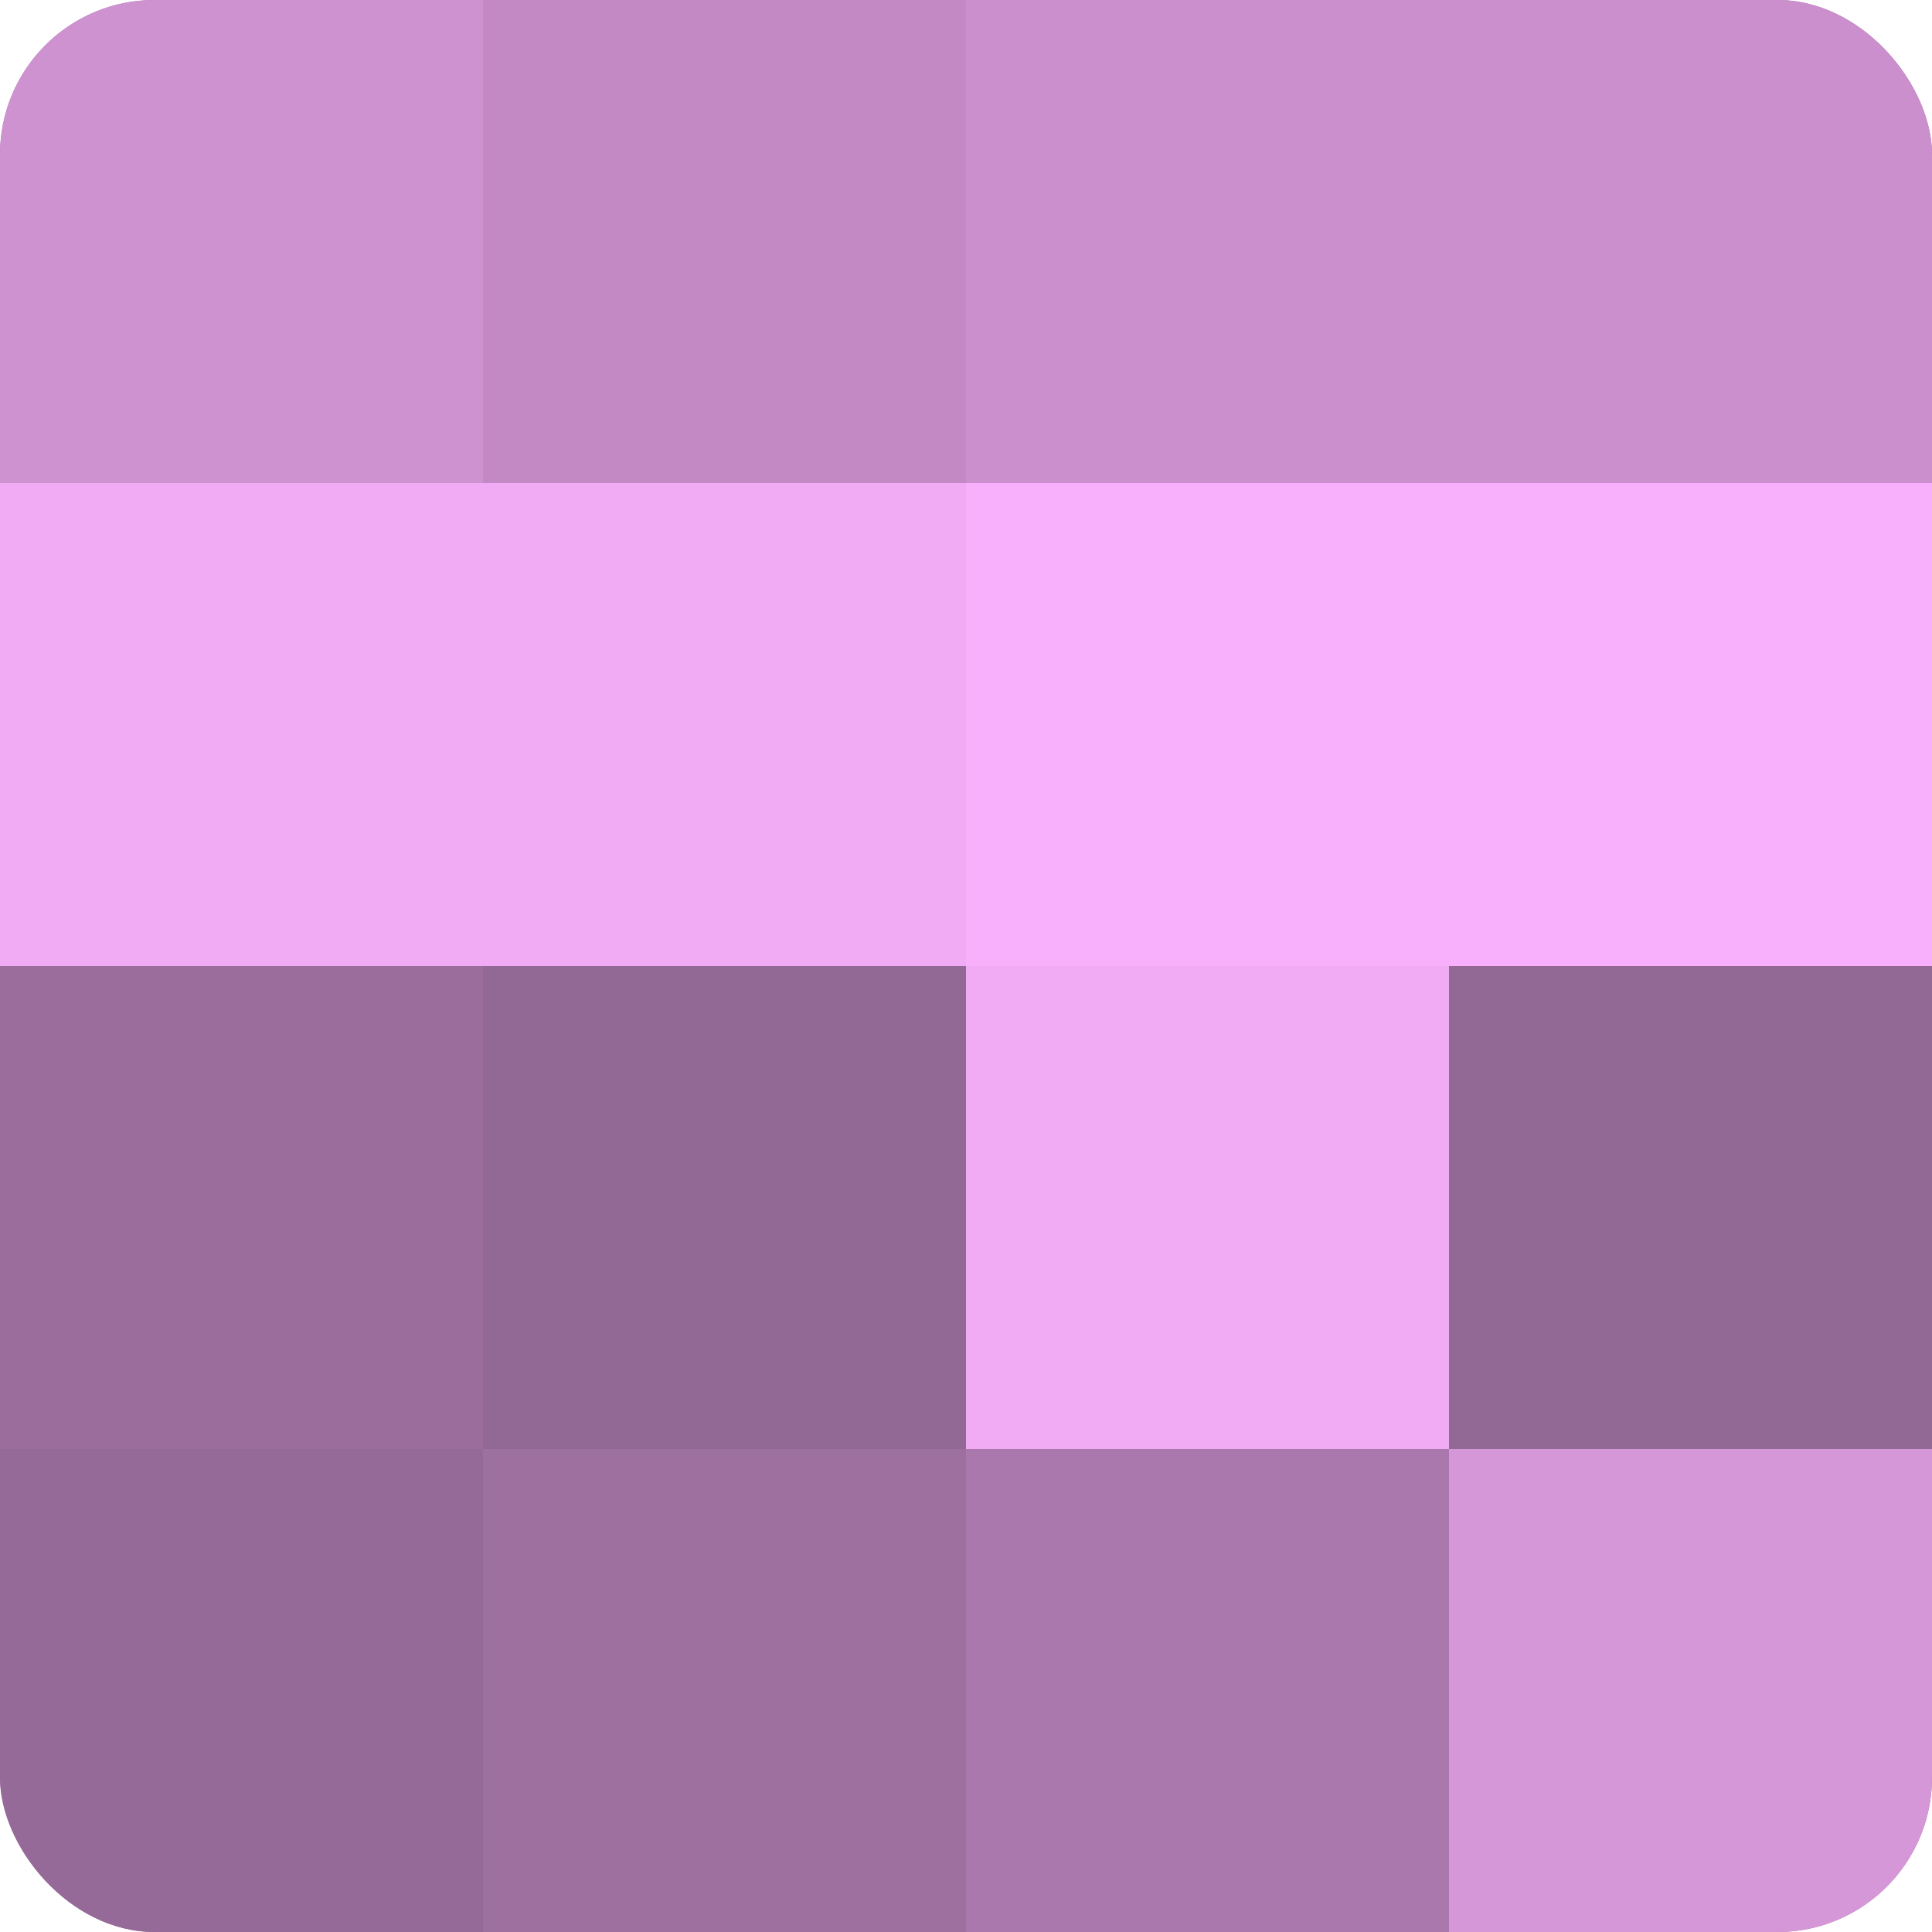
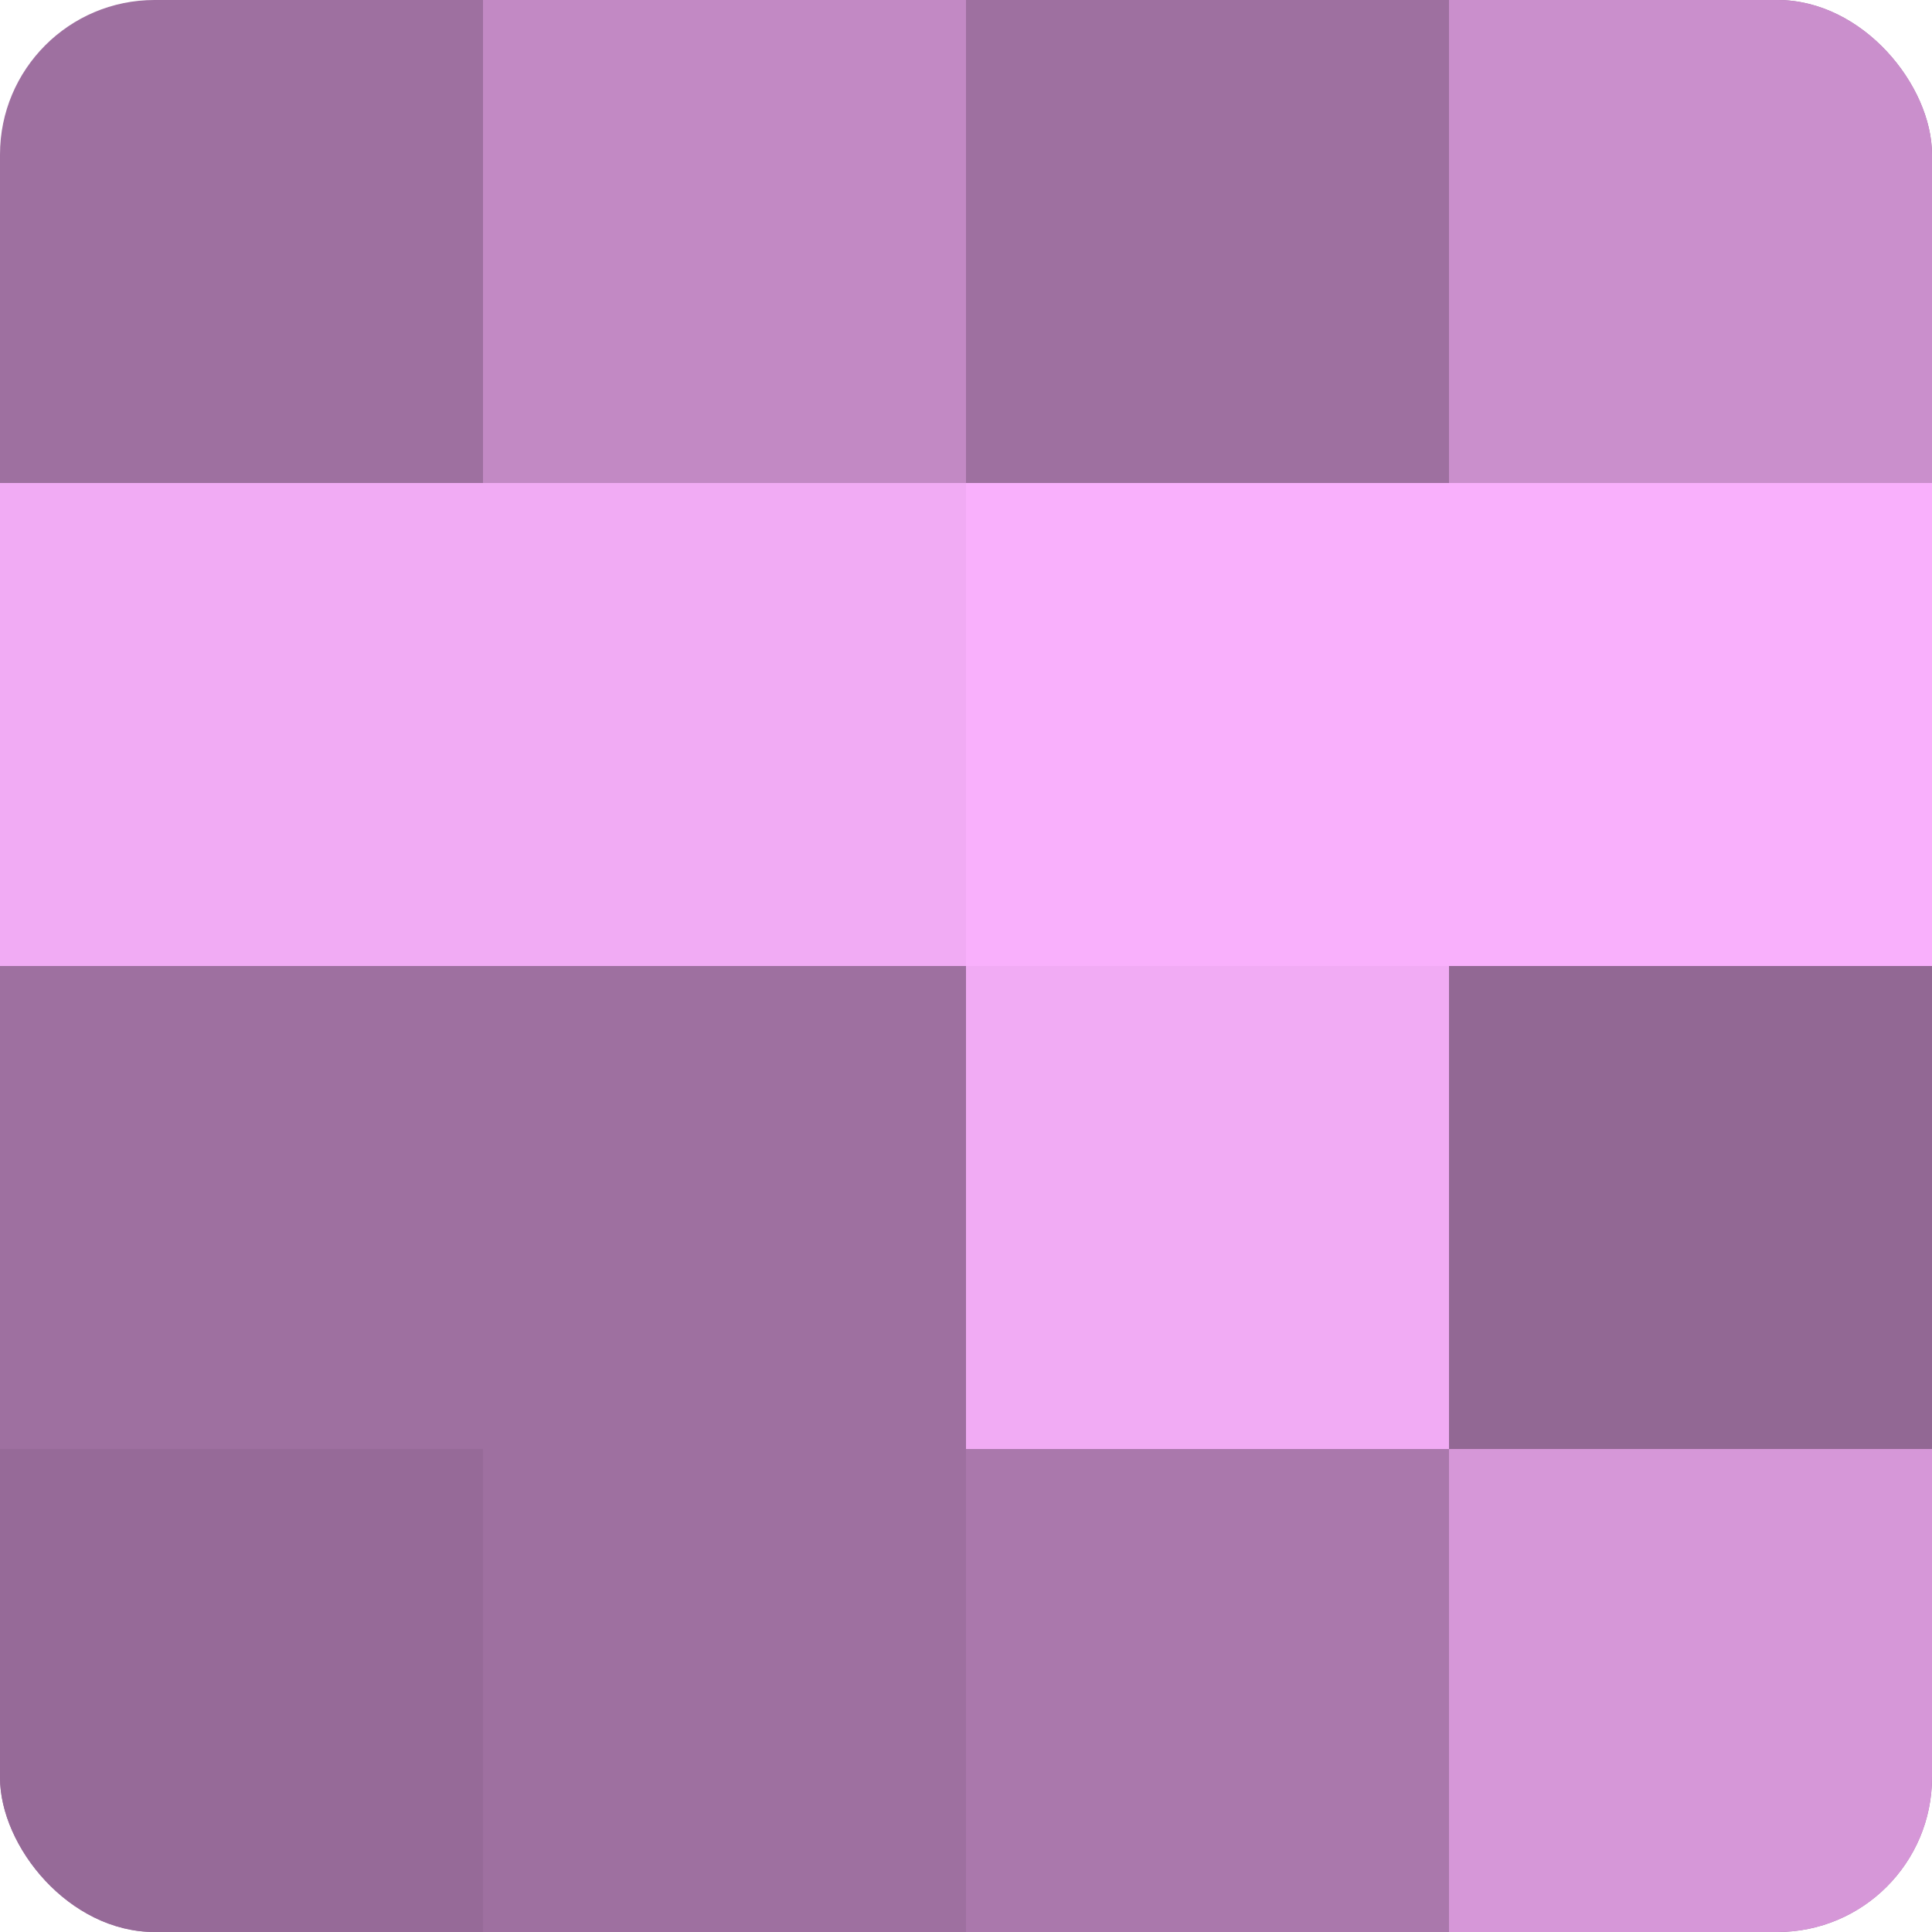
<svg xmlns="http://www.w3.org/2000/svg" width="60" height="60" viewBox="0 0 100 100" preserveAspectRatio="xMidYMid meet">
  <defs>
    <clipPath id="c" width="100" height="100">
      <rect width="100" height="100" rx="8" ry="8" />
    </clipPath>
  </defs>
  <g clip-path="url(#c)">
    <rect width="100" height="100" fill="#9e70a0" />
-     <rect width="25" height="25" fill="#ce92d0" />
    <rect y="25" width="25" height="25" fill="#f1abf4" />
-     <rect y="50" width="25" height="25" fill="#9a6d9c" />
    <rect y="75" width="25" height="25" fill="#966a98" />
    <rect x="25" width="25" height="25" fill="#c289c4" />
    <rect x="25" y="25" width="25" height="25" fill="#f1abf4" />
-     <rect x="25" y="50" width="25" height="25" fill="#926894" />
    <rect x="25" y="75" width="25" height="25" fill="#9e70a0" />
-     <rect x="50" width="25" height="25" fill="#ca8fcc" />
    <rect x="50" y="25" width="25" height="25" fill="#f9b0fc" />
    <rect x="50" y="50" width="25" height="25" fill="#f1abf4" />
    <rect x="50" y="75" width="25" height="25" fill="#aa78ac" />
    <rect x="75" width="25" height="25" fill="#ca8fcc" />
    <rect x="75" y="25" width="25" height="25" fill="#f9b0fc" />
    <rect x="75" y="50" width="25" height="25" fill="#926894" />
    <rect x="75" y="75" width="25" height="25" fill="#d697d8" />
  </g>
</svg>